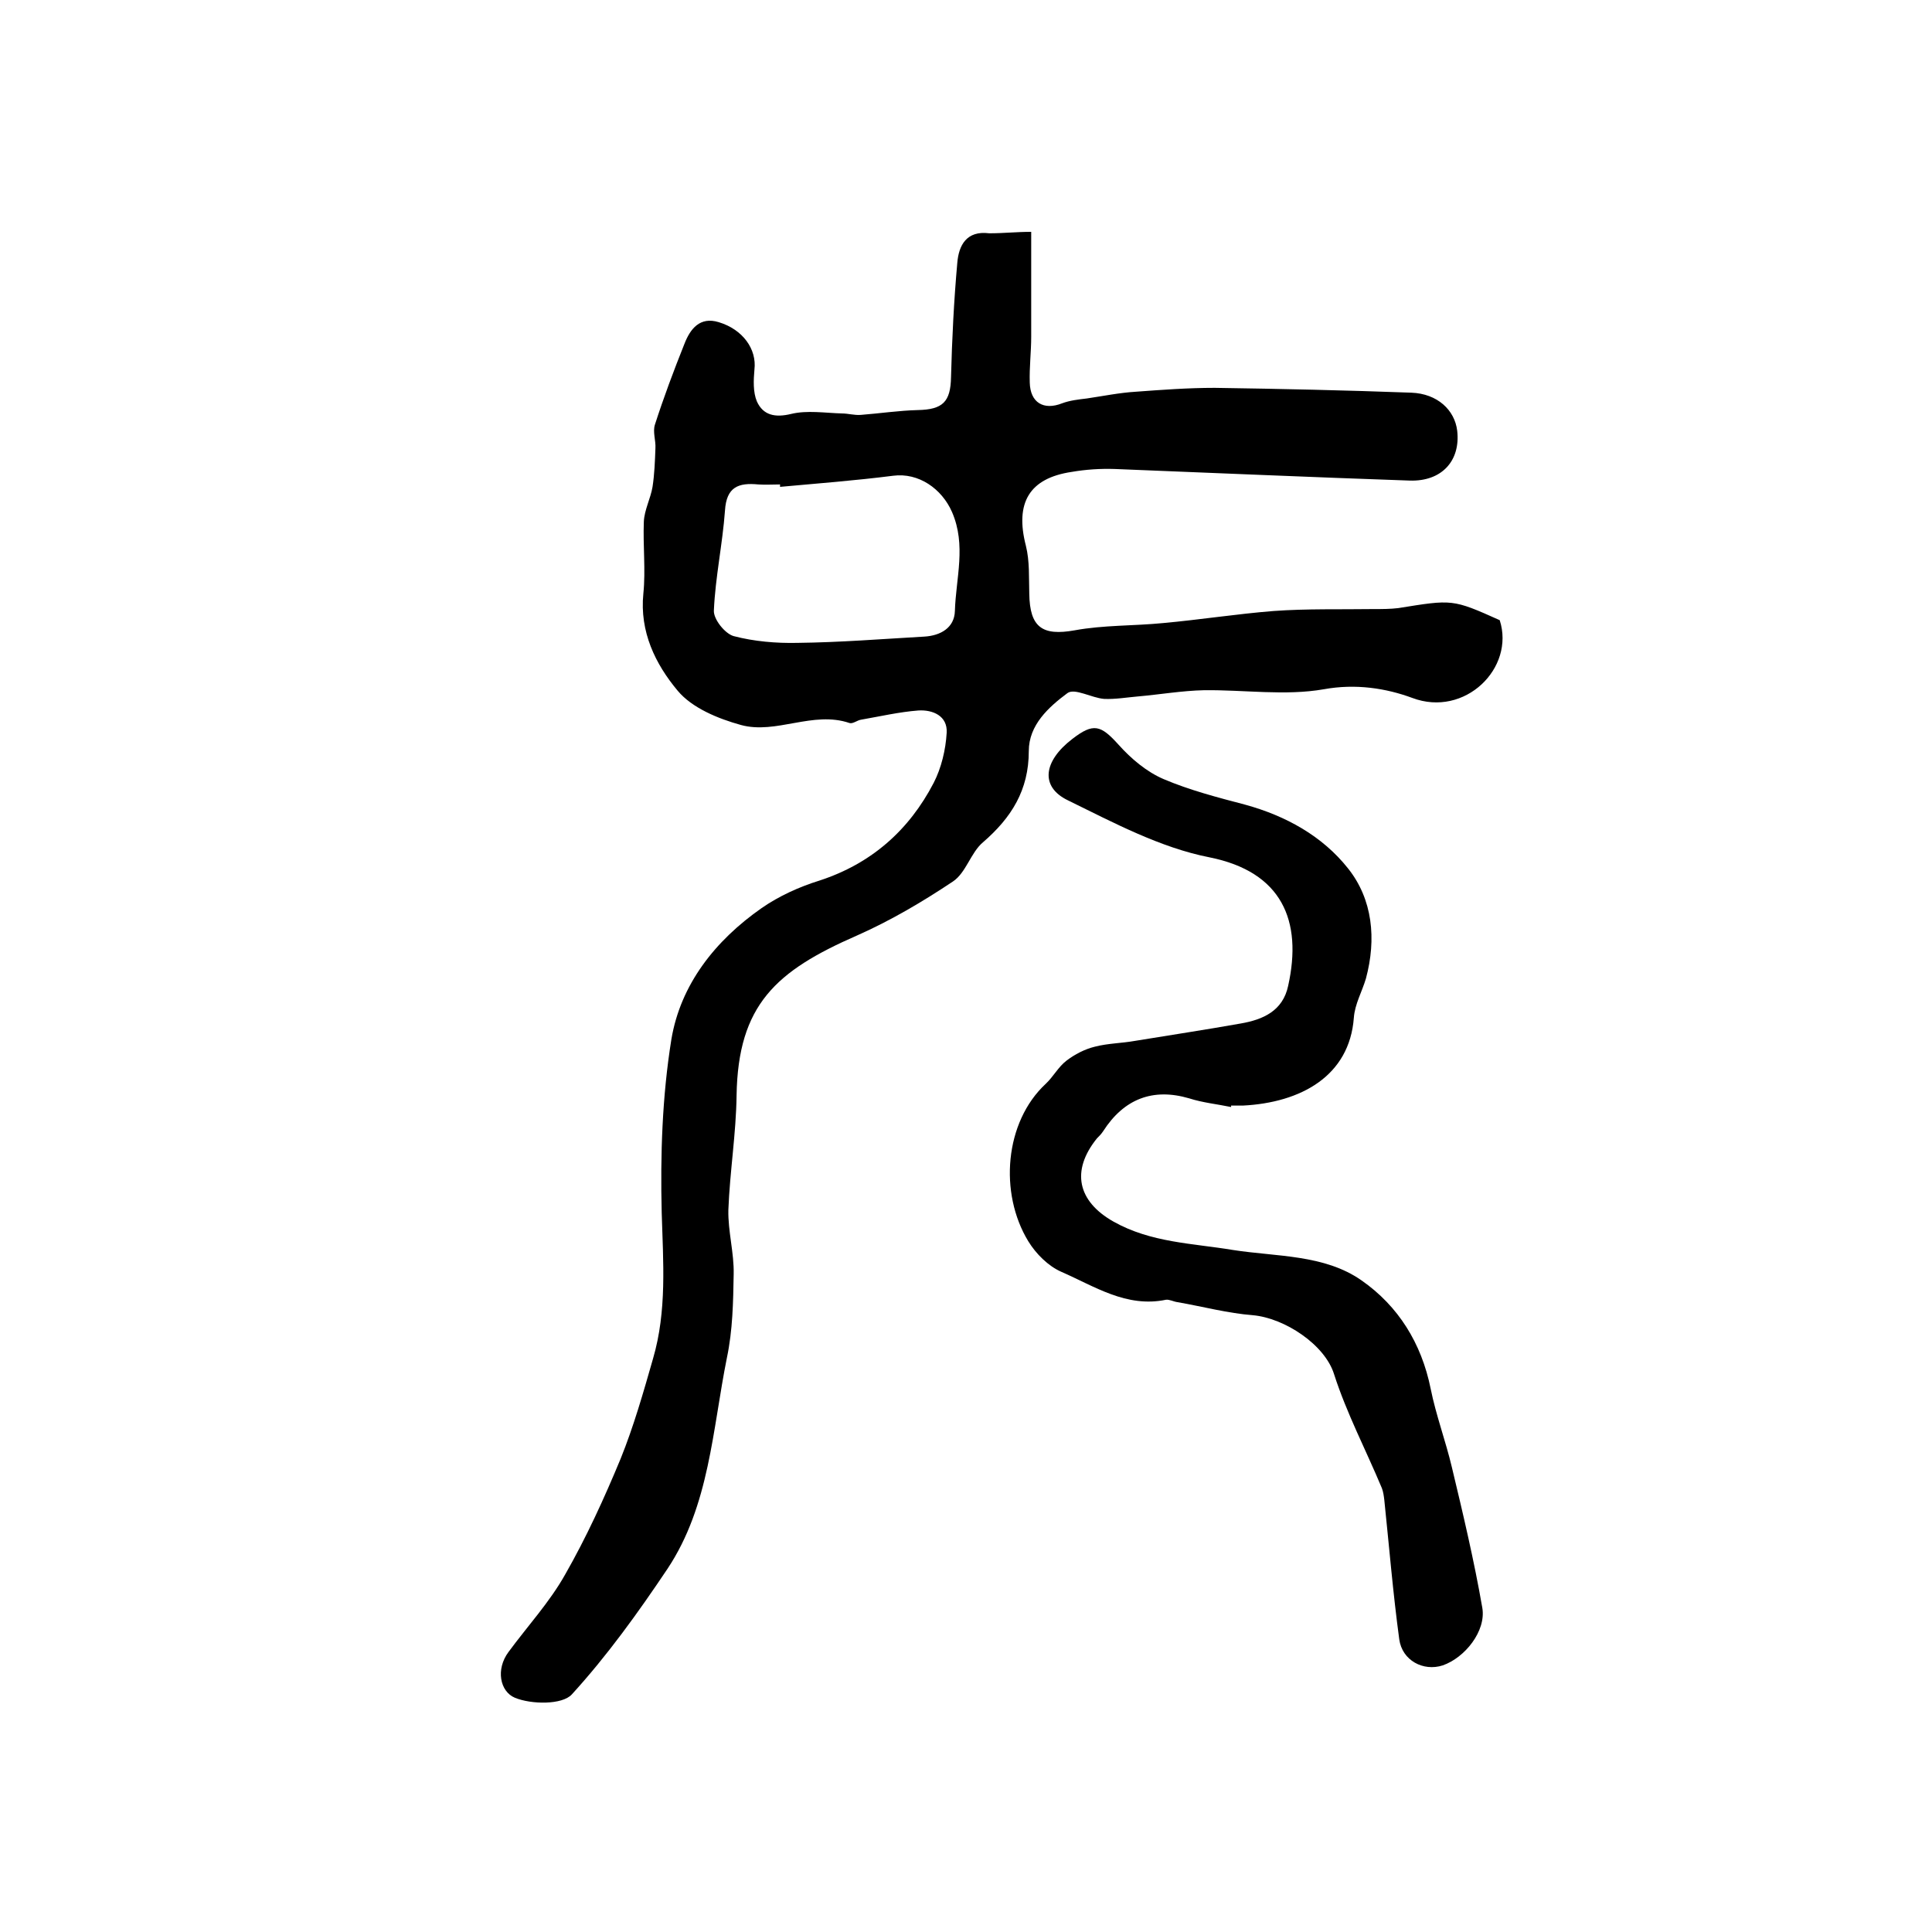
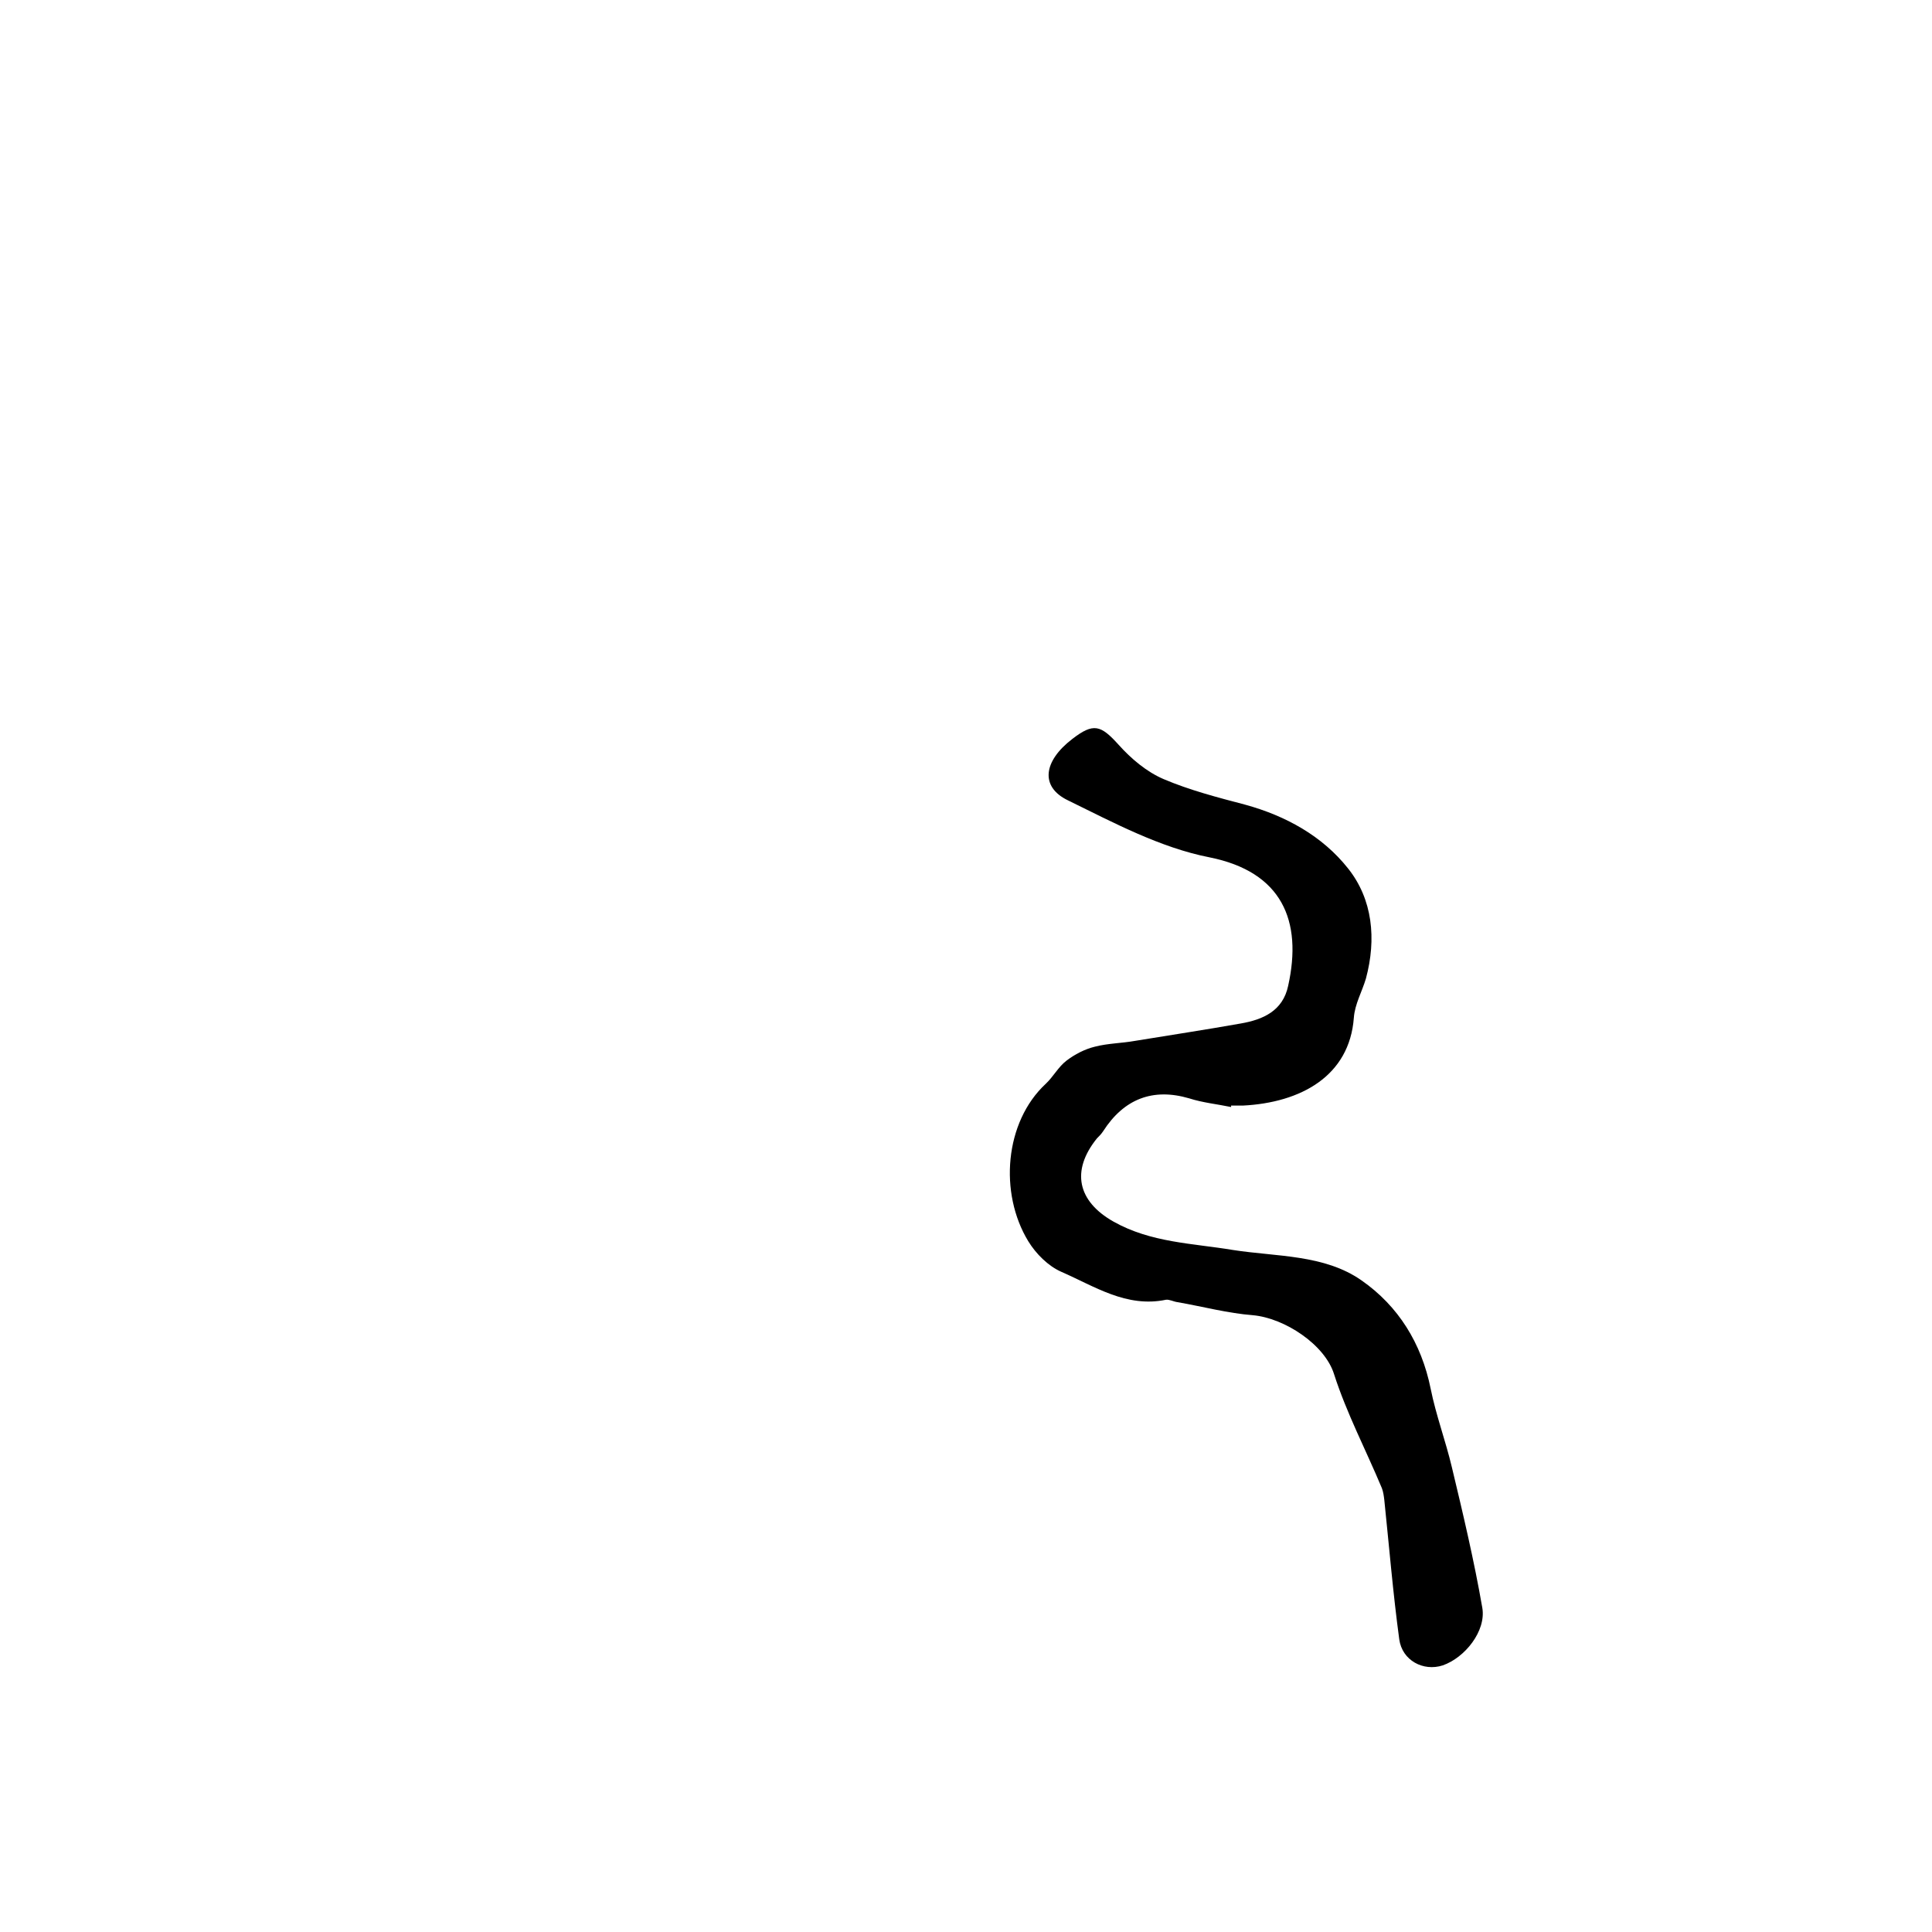
<svg xmlns="http://www.w3.org/2000/svg" version="1.1" id="图层_1" x="0px" y="0px" viewBox="0 0 400 400" style="enable-background:new 0 0 400 400;" xml:space="preserve">
  <style type="text/css">
	.st0{fill:#FFFFFF;}
</style>
  <g>
-     <path d="M213.5,48c0,7.5,0,14.6,0,21.7c0,3.2-0.4,6.3-0.3,9.5c0.1,4.2,2.9,5.8,6.7,4.3c1.6-0.6,3.4-0.8,5.1-1   c3.4-0.5,6.8-1.2,10.2-1.4c5.4-0.4,10.8-0.8,16.3-0.8c13.6,0.2,27.2,0.5,40.7,1c5.4,0.2,9,3.6,9.5,7.9c0.7,6.2-3.2,10.5-9.8,10.3   c-20.4-0.7-40.8-1.6-61.1-2.4c-3-0.1-6,0.1-8.9,0.6c-8.8,1.3-11.8,6.4-9.5,15.3c0.8,3.2,0.6,6.6,0.7,9.9c0.1,7,2.7,8.8,9.4,7.6   c6-1.1,12.2-0.9,18.3-1.5c7.7-0.7,15.3-1.9,22.9-2.5c6.9-0.5,13.9-0.3,20.8-0.4c1.7,0,3.3,0,5-0.2c11.2-1.8,11.2-1.9,21,2.5   c3.2,9.9-7.2,20.2-18.1,16.1c-5.4-2-11.7-3-18.3-1.8c-8,1.4-16.5,0.1-24.8,0.2c-4.6,0.1-9.2,0.9-13.8,1.3c-2.3,0.2-4.6,0.6-6.9,0.5   c-2.6-0.2-6.1-2.3-7.6-1.2c-3.9,2.9-8,6.6-8,12c0,8.1-3.6,13.8-9.5,18.9c-2.5,2.1-3.5,6.3-6.2,8.1c-6.3,4.2-12.9,8.1-19.9,11.2   c-16.7,7.3-24.6,14.3-24.9,33.1c-0.1,7.9-1.4,15.8-1.7,23.7c-0.1,4.4,1.2,8.9,1.1,13.3c-0.1,5.8-0.2,11.6-1.4,17.3   c-3,14.9-3.6,30.6-12.3,43.7c-6.1,9.1-12.5,18-19.8,26c-2,2.2-8.4,2.1-11.8,0.7c-3.1-1.3-4-5.9-1.3-9.5c3.9-5.3,8.5-10.3,11.7-16   c4.4-7.7,8.1-15.8,11.5-24c2.7-6.7,4.7-13.7,6.7-20.7c2.9-9.9,2.1-20,1.8-30.2c-0.3-12,0.1-24.1,2-35.9   c1.9-11.4,9.1-20.5,18.7-27.2c3.6-2.5,7.8-4.4,12-5.7c10.7-3.5,18.5-10.4,23.6-20.2c1.6-3.1,2.5-6.9,2.7-10.4   c0.2-3.5-2.9-4.8-5.9-4.6c-3.9,0.3-7.8,1.2-11.8,1.9c-0.8,0.1-1.7,0.9-2.4,0.7c-7.6-2.6-15.2,2.4-22.5,0.4   c-4.7-1.3-10.1-3.5-13.1-7.1c-4.6-5.5-7.9-12.2-7.1-20.1c0.5-4.9-0.1-9.9,0.1-14.9c0.1-2.4,1.4-4.8,1.8-7.2c0.4-2.6,0.5-5.3,0.6-8   c0.1-1.6-0.6-3.4-0.1-4.9c1.8-5.6,3.9-11.2,6.1-16.7c1.2-3.1,3.2-5.7,7.1-4.5c5,1.5,7.9,5.6,7.4,9.8c-0.2,2.2-0.3,4.7,0.5,6.6   c1.3,2.9,3.8,3.4,7.1,2.6c3.3-0.8,7-0.2,10.5-0.1c1.3,0,2.6,0.4,3.9,0.3c3.9-0.3,7.9-0.9,11.8-1c5.2-0.1,6.8-1.7,6.9-6.8   c0.2-7.9,0.6-15.9,1.3-23.7c0.3-3.6,1.9-6.7,6.6-6.1C207.9,48.3,210.4,48,213.5,48z M161.5,100.8c0-0.2,0-0.4,0-0.5   c-1.5,0-3,0.1-4.5,0c-4.1-0.4-6.6,0.5-6.9,5.4c-0.5,6.9-2,13.8-2.3,20.7c-0.1,1.8,2.3,4.8,4.1,5.3c4.2,1.1,8.8,1.5,13.2,1.4   c8.8-0.1,17.5-0.8,26.3-1.3c3.3-0.2,6.2-1.8,6.3-5.3c0.2-6.8,2.4-13.6-0.6-20.5c-2.1-4.8-6.9-8.2-12.2-7.5   C177,99.5,169.2,100.1,161.5,100.8z" />
    <path d="M254.9,229.2c-2.9-0.6-5.9-0.9-8.7-1.8c-7.5-2.2-13.5,0.1-17.8,6.8c-0.4,0.6-0.8,1-1.3,1.5c-5.4,6.7-4,13,3.4,17.2   c7.8,4.4,16.4,4.5,24.8,5.9c9,1.4,18.9,0.9,26.6,6.3c7.6,5.3,12.4,13,14.3,22.4c1.1,5.5,3.1,10.8,4.4,16.3   c2.3,9.6,4.6,19.3,6.3,29.1c0.8,4.8-3.6,10.3-8.2,11.9c-4,1.3-8.4-1-9-5.4c-1.3-9.6-2.1-19.3-3.1-28.9c-0.1-0.8-0.2-1.6-0.5-2.4   c-3.3-7.9-7.3-15.5-9.9-23.6c-1.9-6.1-10.2-11.6-16.8-12.2c-5.2-0.4-10.4-1.8-15.6-2.7c-0.8-0.1-1.7-0.6-2.4-0.5   c-8.2,1.7-14.8-2.8-21.7-5.8c-2.7-1.2-5.2-3.7-6.8-6.3c-6.1-10-4.9-24.7,3.6-32.6c1.6-1.5,2.6-3.5,4.3-4.8c1.7-1.3,3.8-2.4,5.9-2.9   c2.7-0.7,5.5-0.7,8.3-1.2c7.3-1.2,14.6-2.3,21.9-3.6c4.6-0.8,8.7-2.6,9.8-7.8c3-13.5-1.3-23.6-16.3-26.6   c-10.2-2-19.9-7.2-29.3-11.8c-5.8-2.8-5.1-8.1,0.9-12.7c4.4-3.4,5.9-2.9,9.6,1.2c2.6,2.9,5.8,5.6,9.3,7.1   c5.4,2.3,11.2,3.8,16.9,5.3c8.4,2.3,16,6.5,21.3,13.2c5.1,6.4,5.9,14.6,3.7,22.8c-0.8,2.7-2.3,5.3-2.5,8.1   c-0.9,12.1-11,17.6-23,18.2c-0.8,0-1.7,0-2.5,0C254.9,228.9,254.9,229,254.9,229.2z" />
  </g>
</svg>